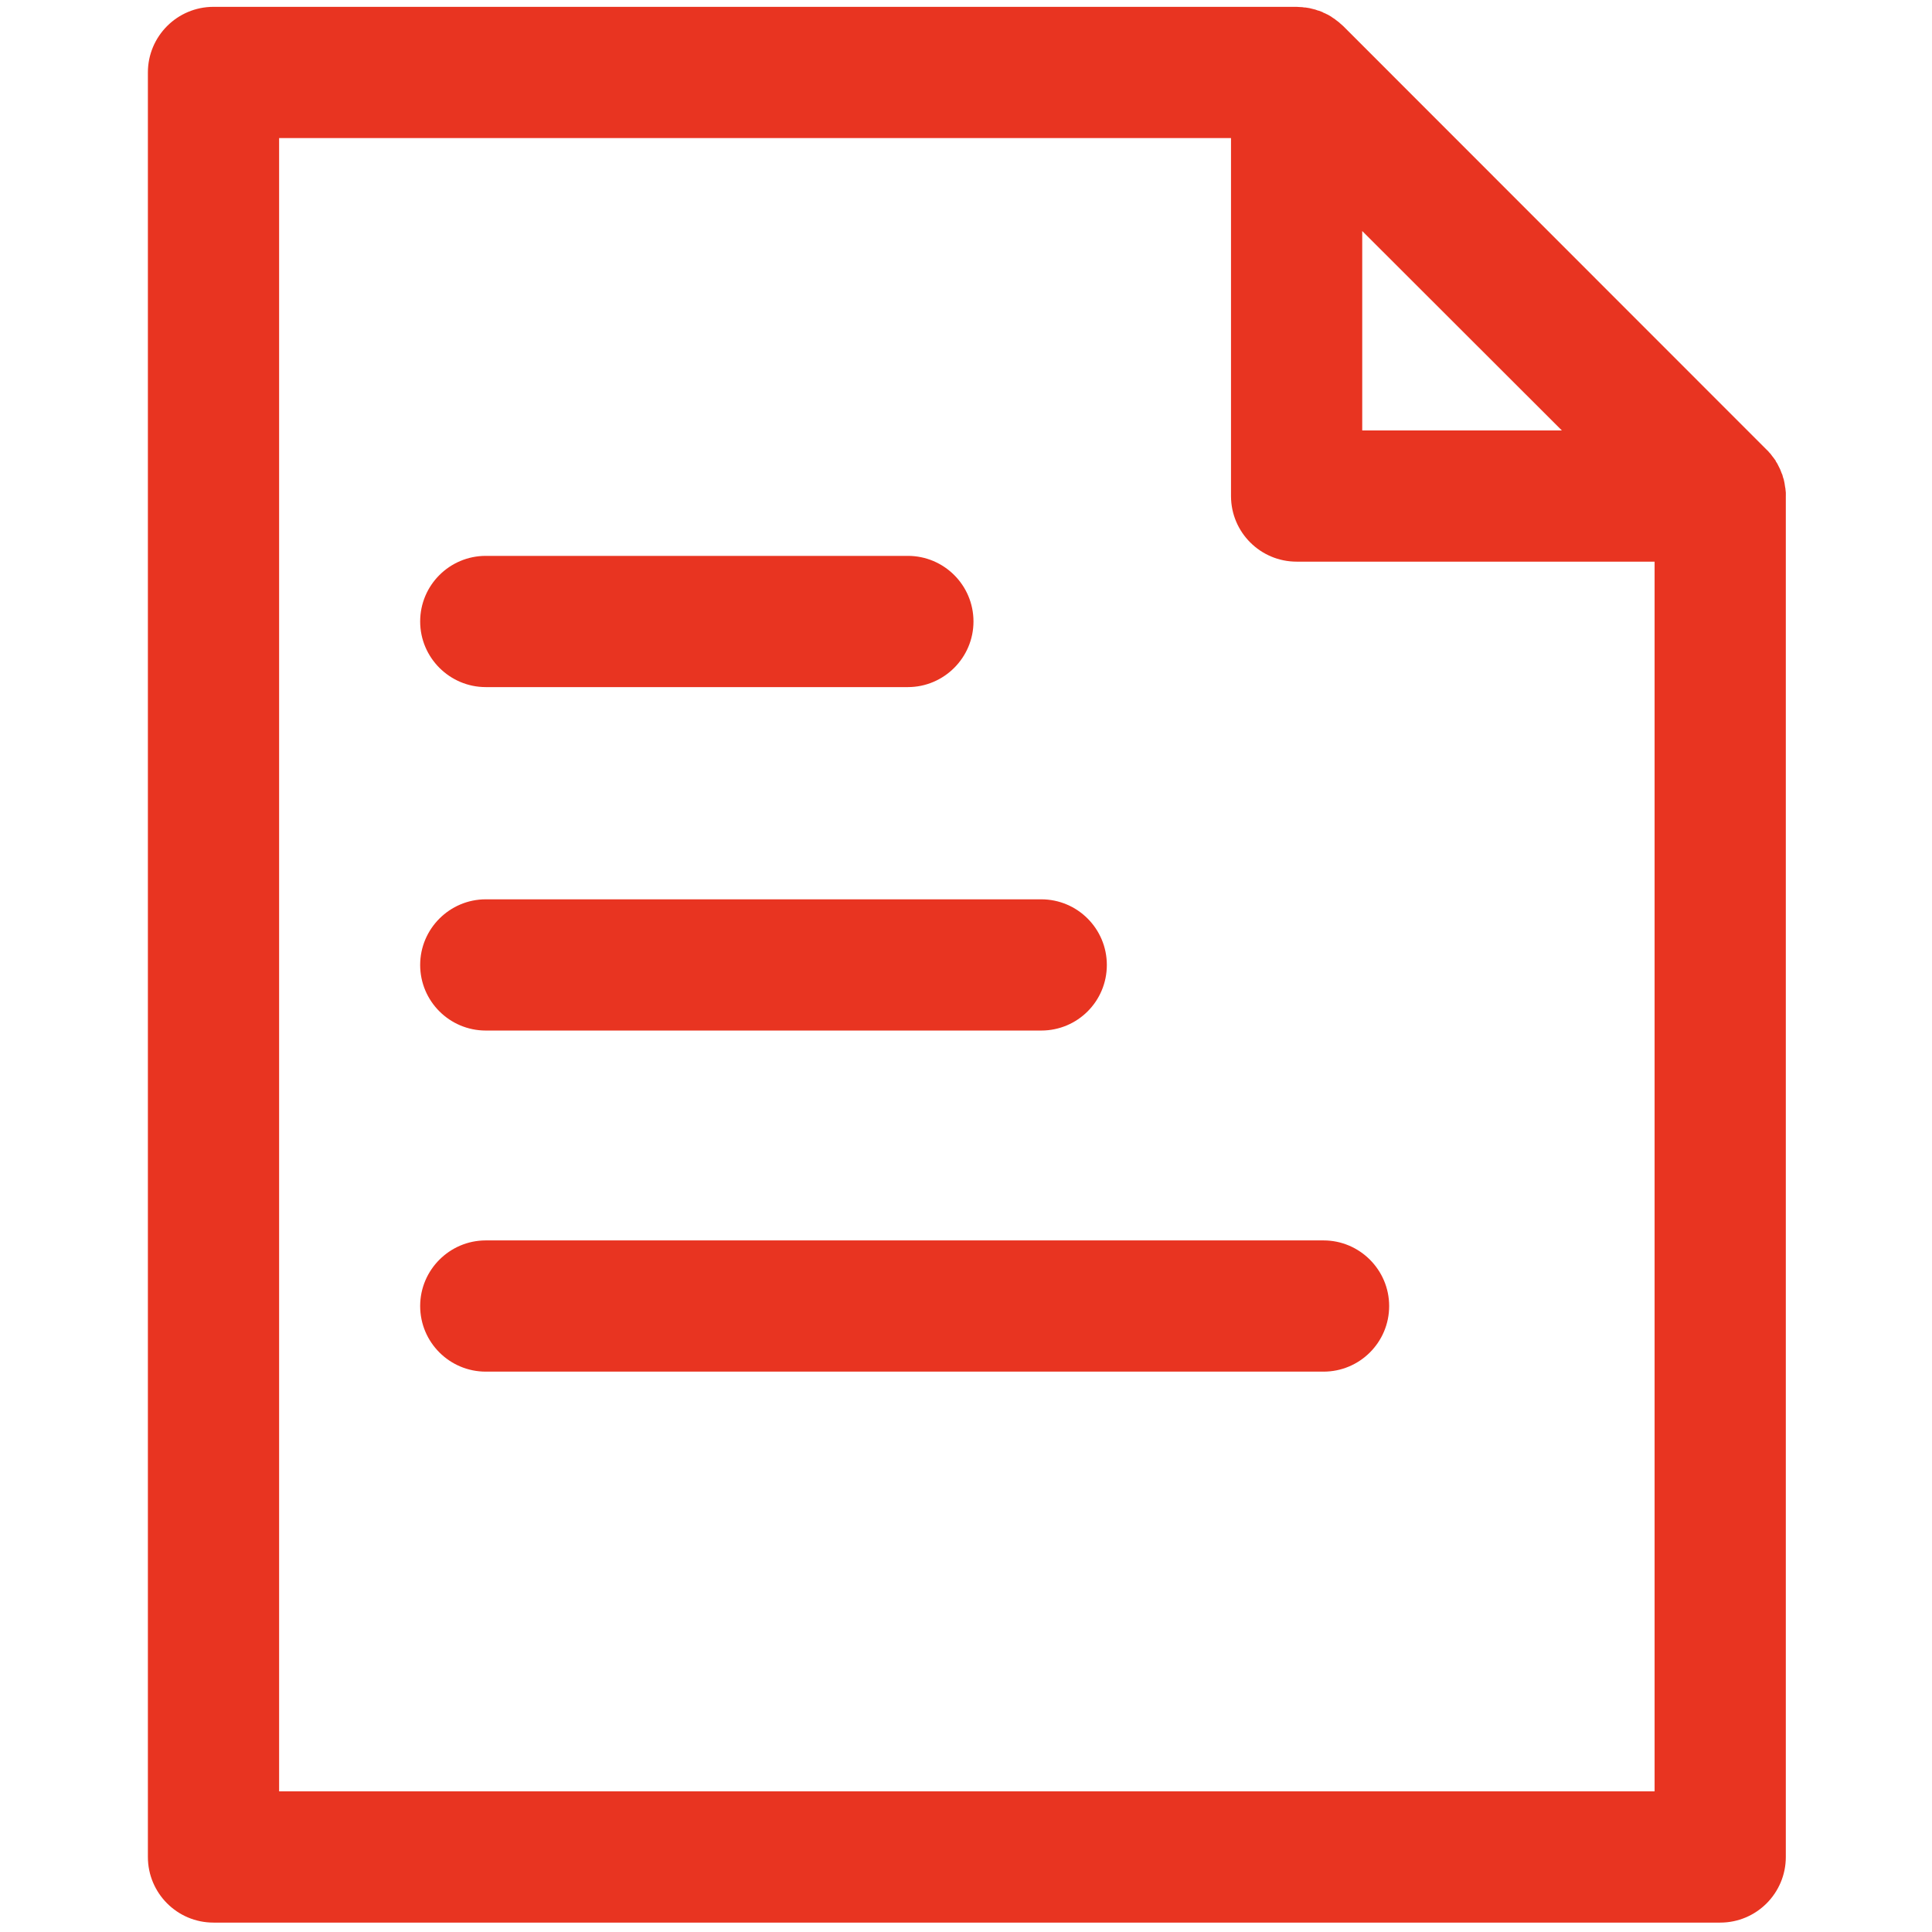
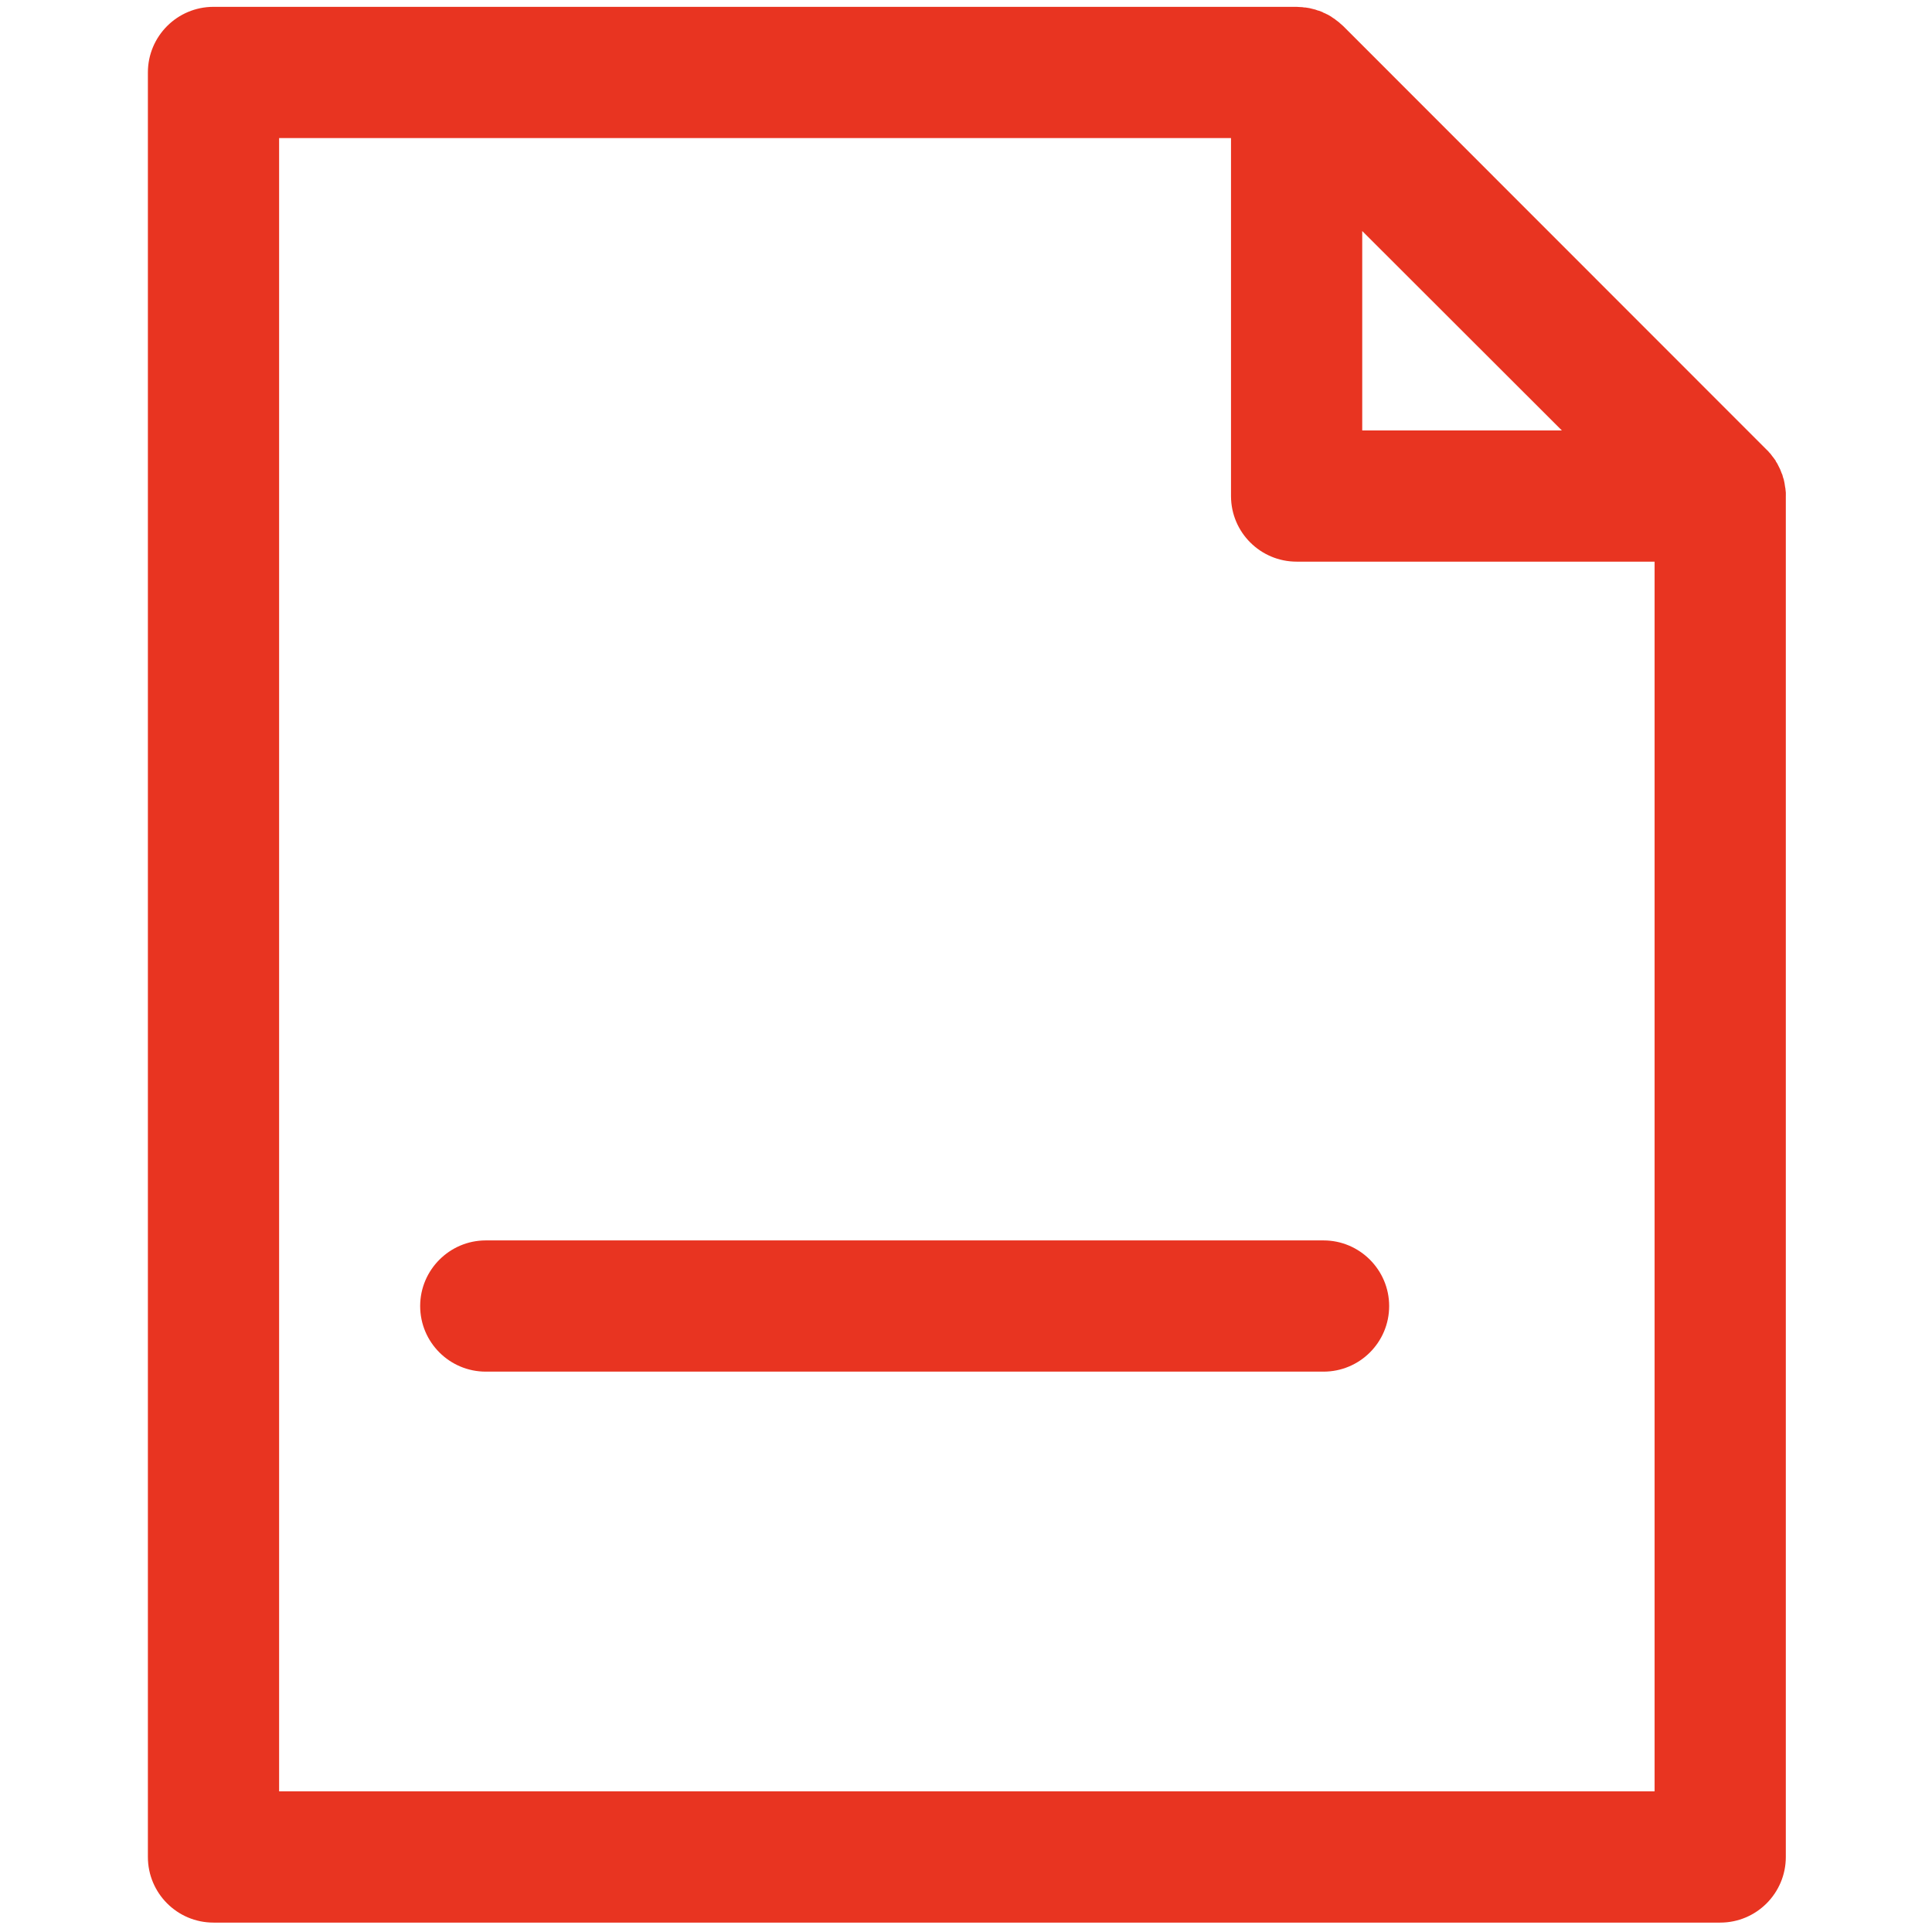
<svg xmlns="http://www.w3.org/2000/svg" version="1.2" viewBox="0 0 904 904" width="96" height="96">
  <title>ic_news_white-svg</title>
  <style>
		.s0 { fill: #e83421 } 
	</style>
  <path id="Layer" fill-rule="evenodd" class="s0" d="m835.6 232.1v636.8c0 16.9-13.7 30.7-30.7 30.7h-705c-17 0-30.7-13.8-30.7-30.7v-835c0-16.9 13.7-30.7 30.7-30.7h506.8q0.8 0 1.6 0.1 0.1 0 0.1 0 1 0 1.9 0.2 0.2 0 0.5 0 0.9 0.1 1.9 0.3 0 0 0 0 1 0.2 2 0.5 0.2 0.1 0.5 0.1 0.8 0.3 1.7 0.6 0.1 0 0.2 0 0.9 0.4 1.8 0.7 0.2 0.2 0.5 0.3 0.8 0.3 1.5 0.7 0.2 0.1 0.3 0.1 0.8 0.5 1.7 1 0.2 0.2 0.4 0.3 0.8 0.5 1.5 1 0.1 0.1 0.2 0.2 0.8 0.6 1.6 1.2 0.2 0.2 0.3 0.3 0.8 0.7 1.6 1.4l198.1 198.2q0.8 0.7 1.4 1.5 0.2 0.2 0.4 0.4 0.6 0.8 1.2 1.6 0.1 0 0.1 0.1 0.6 0.8 1.1 1.5 0.1 0.3 0.2 0.5 0.6 0.8 1 1.7 0.1 0.1 0.1 0.2 0.4 0.8 0.8 1.6 0.1 0.2 0.2 0.5 0.4 0.9 0.7 1.8 0.1 0.1 0.1 0.1 0.3 0.9 0.5 1.8 0.1 0.3 0.2 0.5 0.2 0.9 0.4 1.9 0 0 0 0 0.2 1 0.3 2 0.1 0.2 0.1 0.5 0.1 0.9 0.2 1.9 0 0 0 0.1 0 0.7 0 1.5zm-61.4 606.1v-575.4h-167.5c-16.9 0-30.7-13.7-30.7-30.7v-167.5h-445.4v773.6zm-136.8-636.8h93.4l-93.4-93.3z" />
-   <path id="Layer" class="s0" d="m227.3 321.5h197.5c16.9 0 30.7-13.8 30.7-30.7 0-17-13.8-30.7-30.7-30.7h-197.5c-16.9 0-30.7 13.7-30.7 30.7 0 16.9 13.8 30.7 30.7 30.7z" />
-   <path id="Layer" class="s0" d="m227.3 482.2h259.9c17 0 30.7-13.7 30.7-30.7 0-16.9-13.7-30.7-30.7-30.7h-259.9c-16.9 0-30.7 13.8-30.7 30.7 0 17 13.8 30.7 30.7 30.7z" />
  <path id="Layer" class="s0" d="m619.3 580.4h-392c-16.9 0-30.7 13.8-30.7 30.7 0 17 13.8 30.7 30.7 30.7h392c16.9 0 30.7-13.7 30.7-30.7 0-16.9-13.8-30.7-30.7-30.7z" />
</svg>